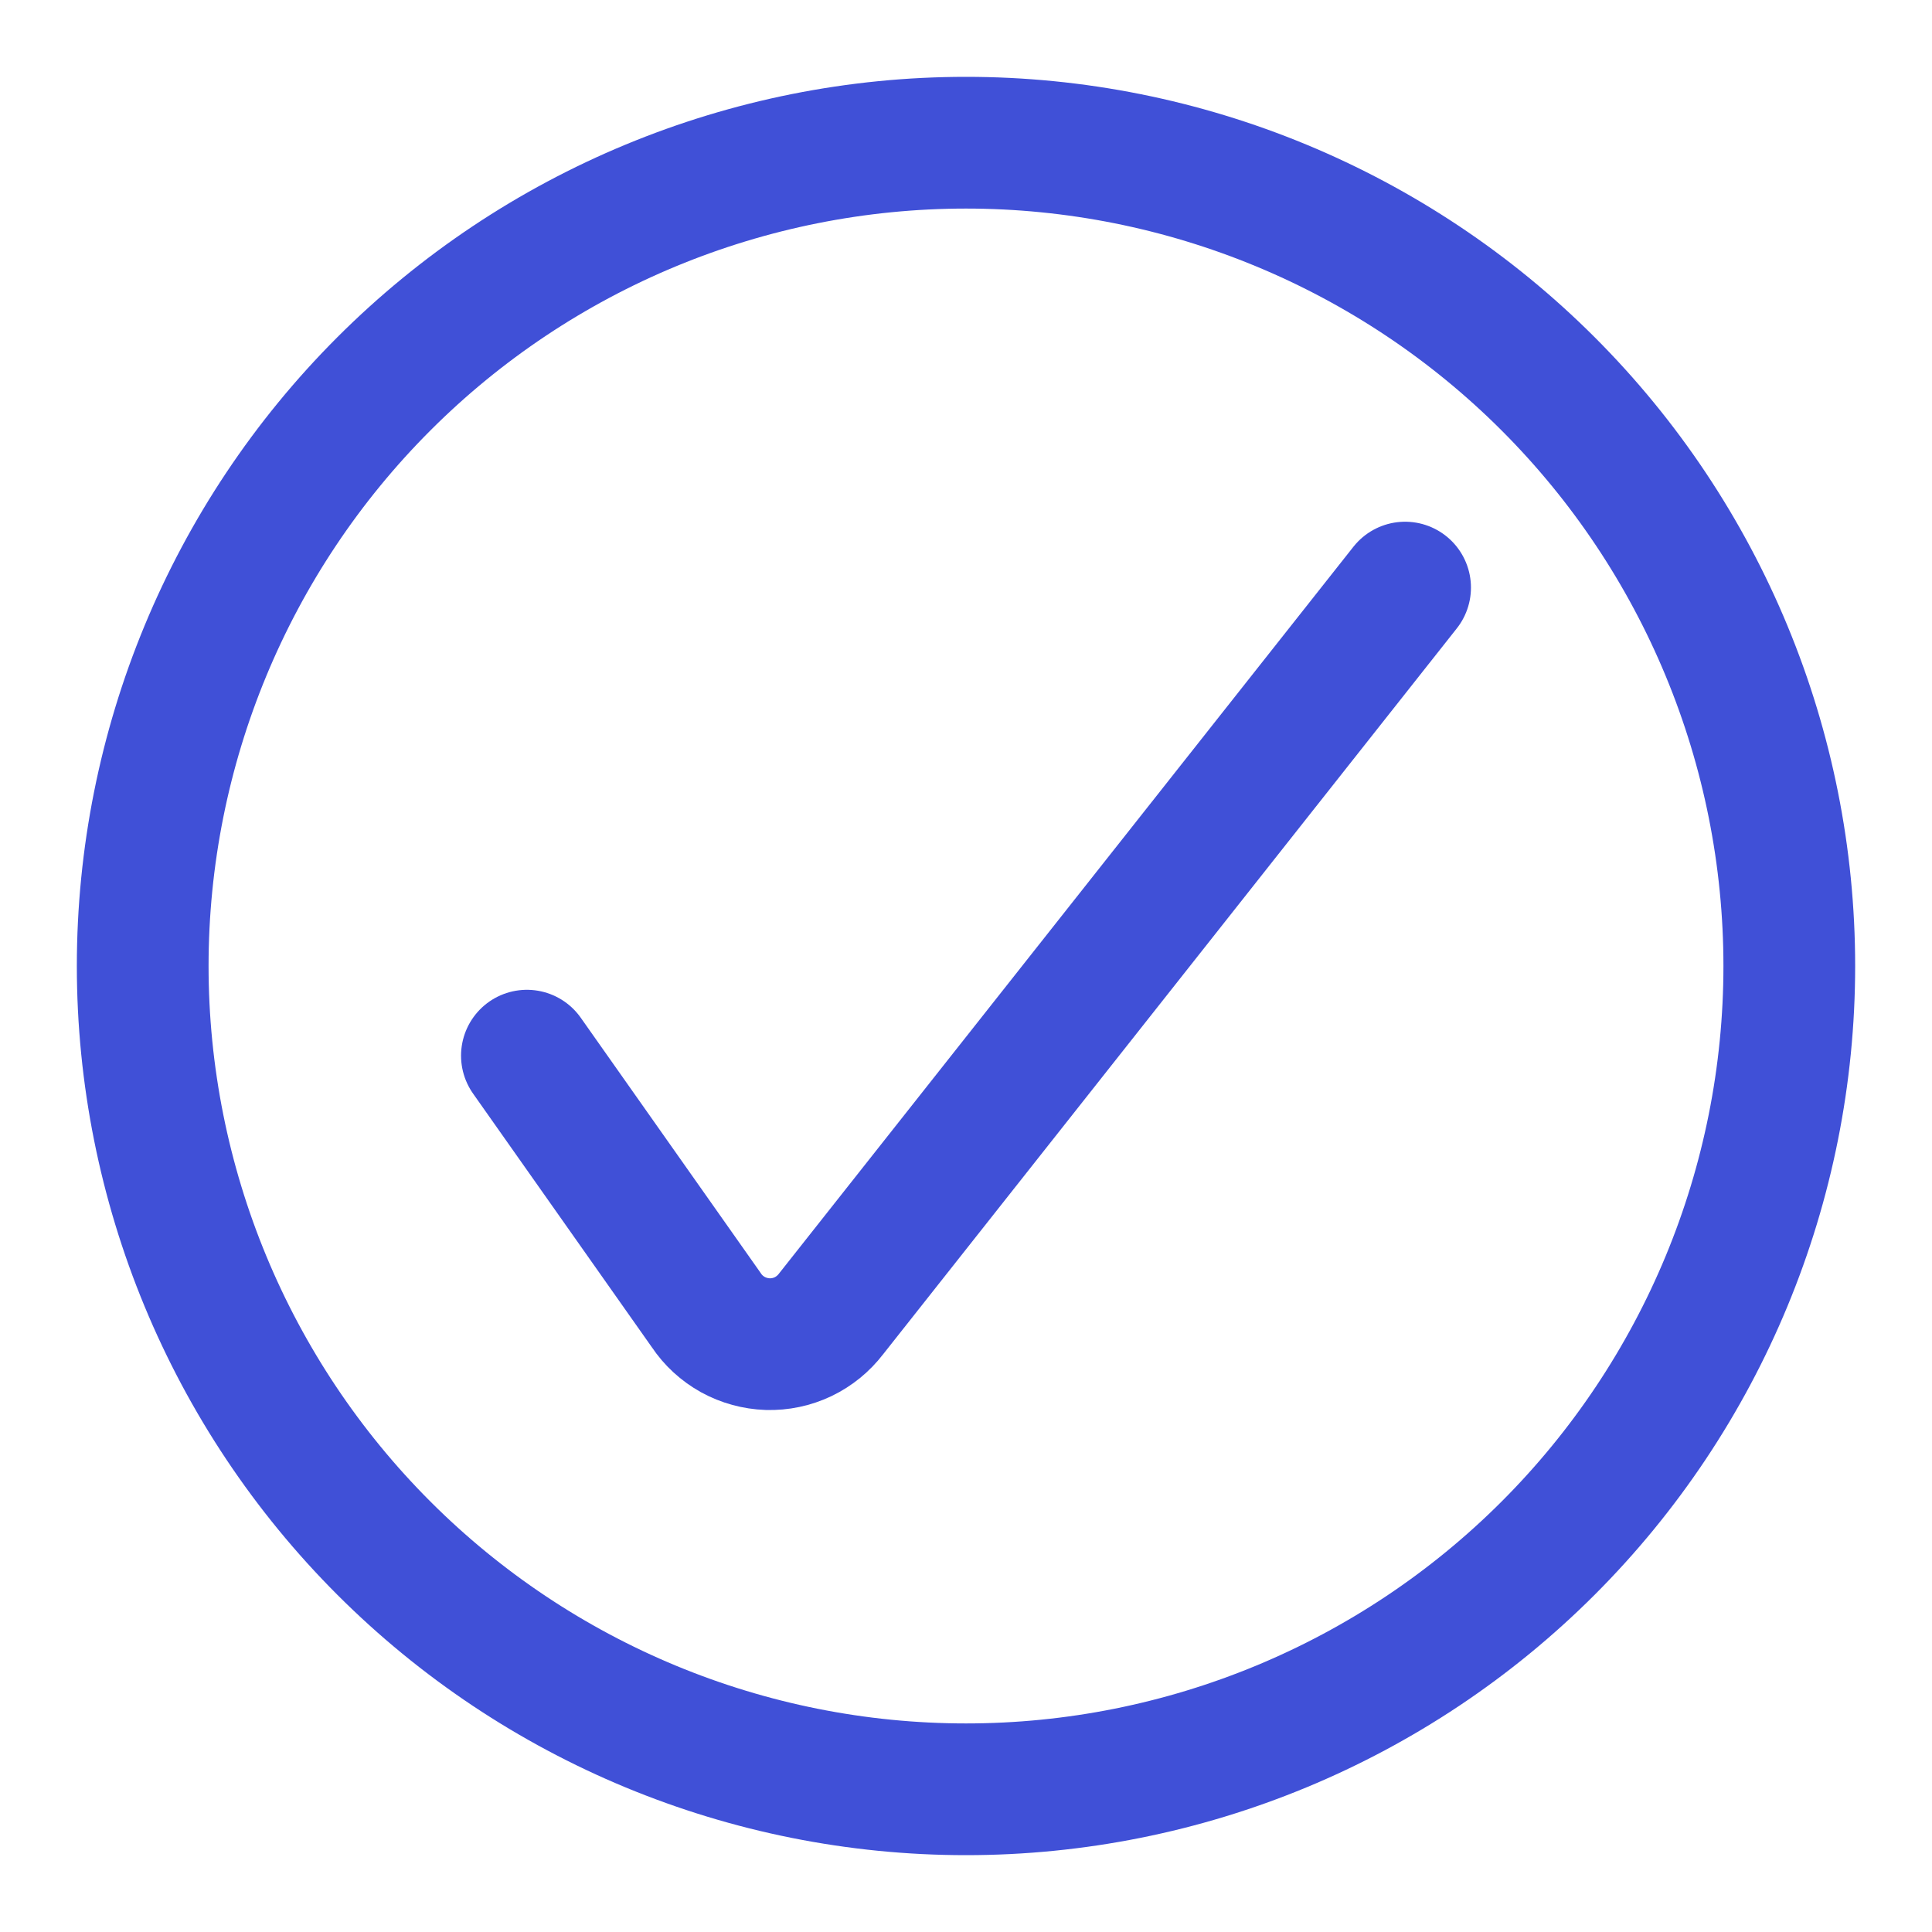
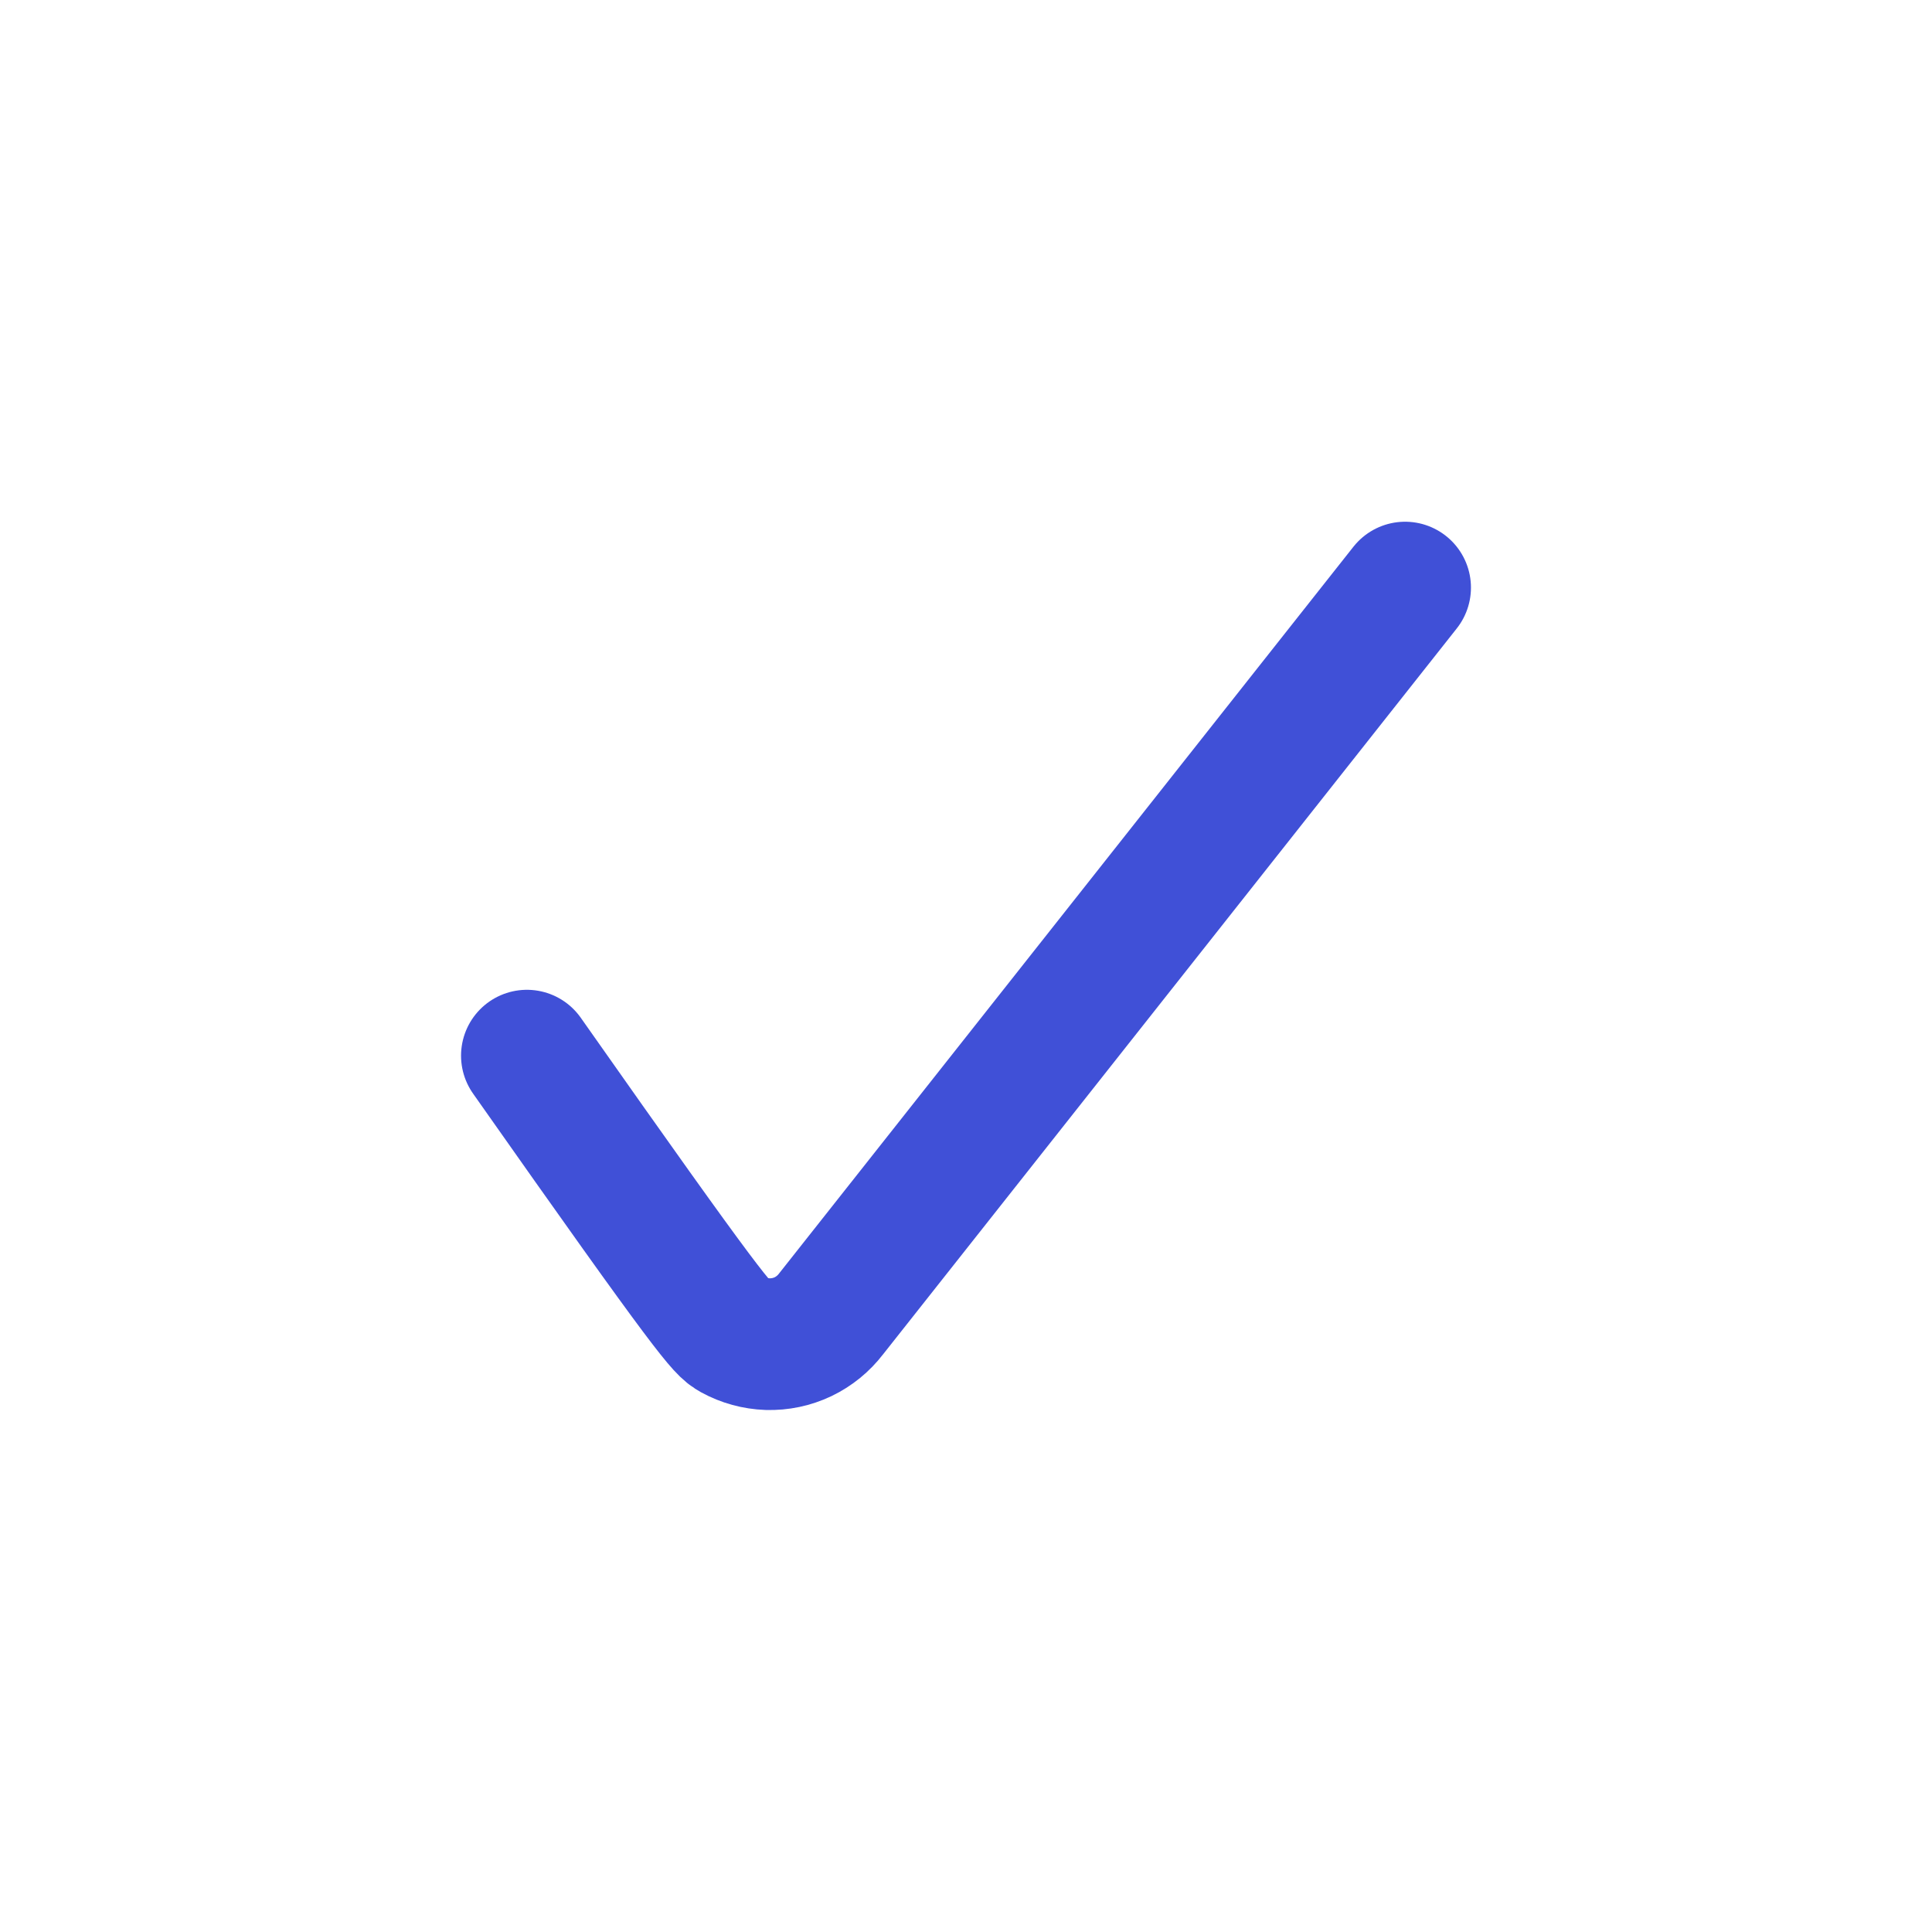
<svg xmlns="http://www.w3.org/2000/svg" width="22" height="22" viewBox="0 0 22 22" fill="none">
-   <path d="M6 12.021L8.042 14.918C8.119 15.034 8.223 15.129 8.345 15.197C8.467 15.264 8.603 15.301 8.742 15.306C8.881 15.31 9.019 15.281 9.145 15.221C9.27 15.161 9.38 15.071 9.464 14.961L16 6.691" stroke="#4050D7" stroke-width="1.5" stroke-linecap="round" stroke-linejoin="round" />
-   <path d="M1.625 11C1.625 13.486 2.613 15.871 4.371 17.629C6.129 19.387 8.514 20.375 11 20.375C13.486 20.375 15.871 19.387 17.629 17.629C19.387 15.871 20.375 13.486 20.375 11C20.375 8.514 19.387 6.129 17.629 4.371C15.871 2.613 13.486 1.625 11 1.625C8.514 1.625 6.129 2.613 4.371 4.371C2.613 6.129 1.625 8.514 1.625 11Z" stroke="#4050D7" stroke-width="1.5" stroke-linecap="round" stroke-linejoin="round" />
+   <path d="M6 12.021C8.119 15.034 8.223 15.129 8.345 15.197C8.467 15.264 8.603 15.301 8.742 15.306C8.881 15.31 9.019 15.281 9.145 15.221C9.27 15.161 9.38 15.071 9.464 14.961L16 6.691" stroke="#4050D7" stroke-width="1.5" stroke-linecap="round" stroke-linejoin="round" />
</svg>